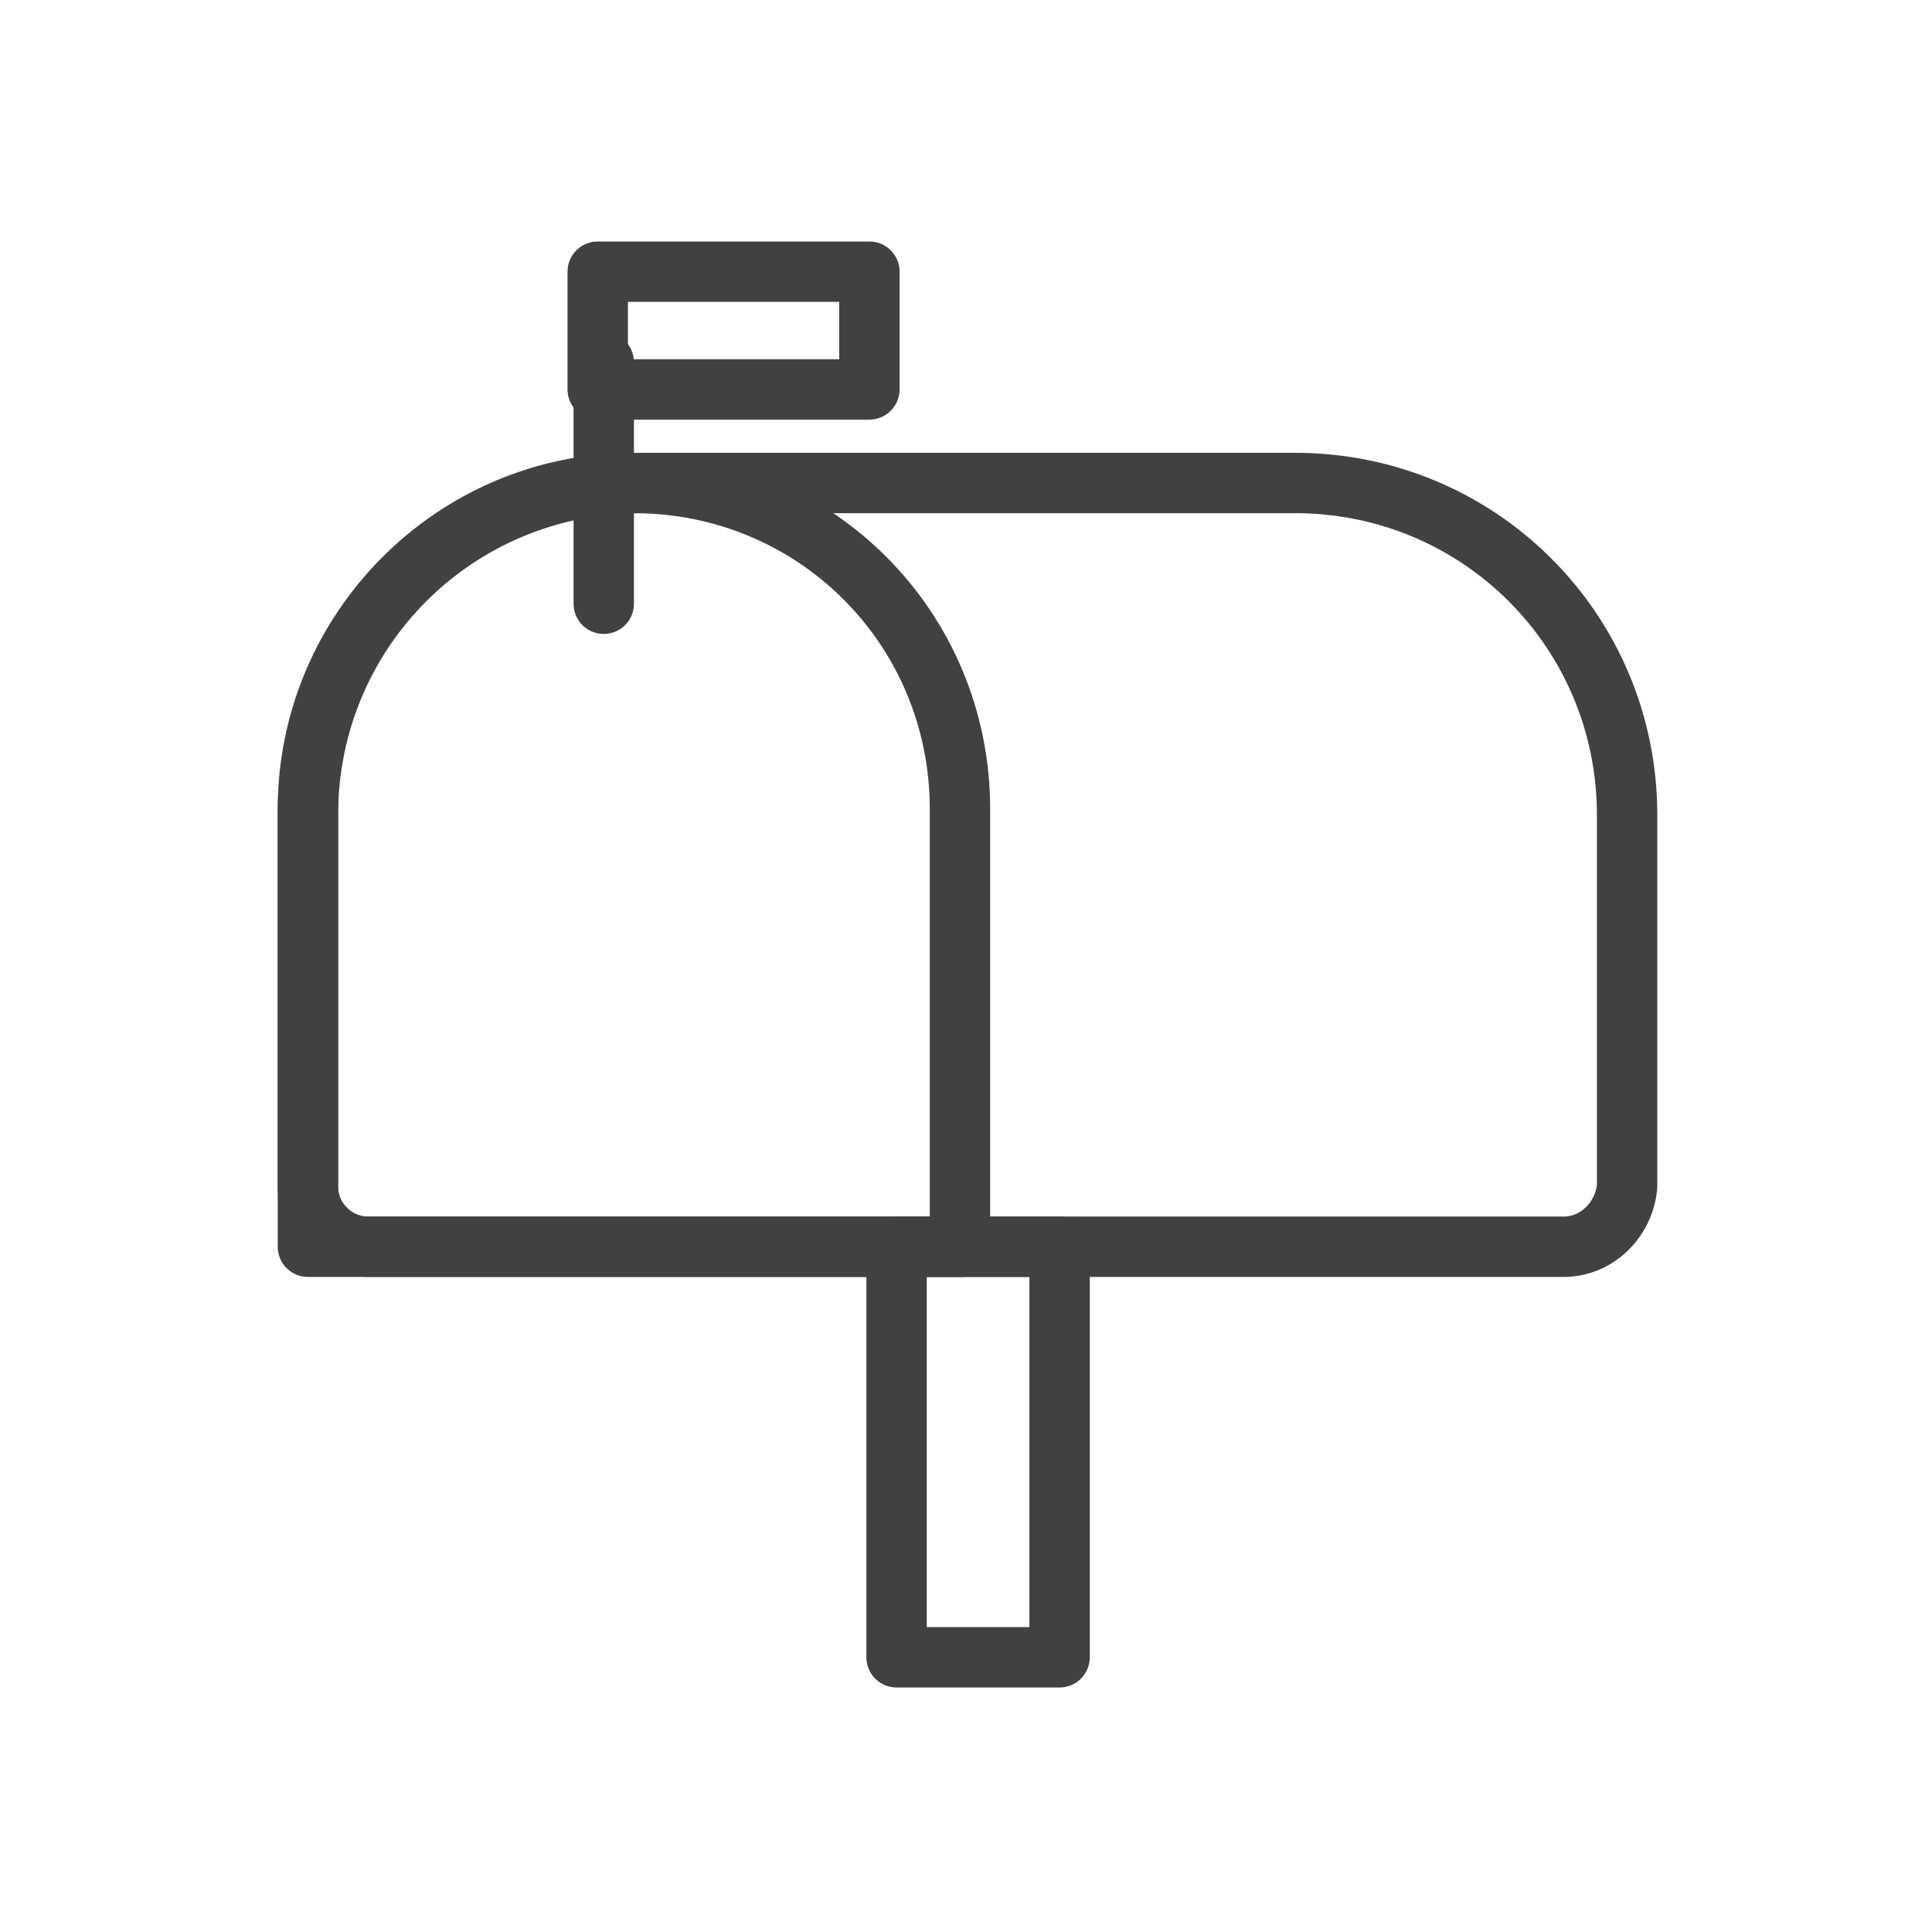
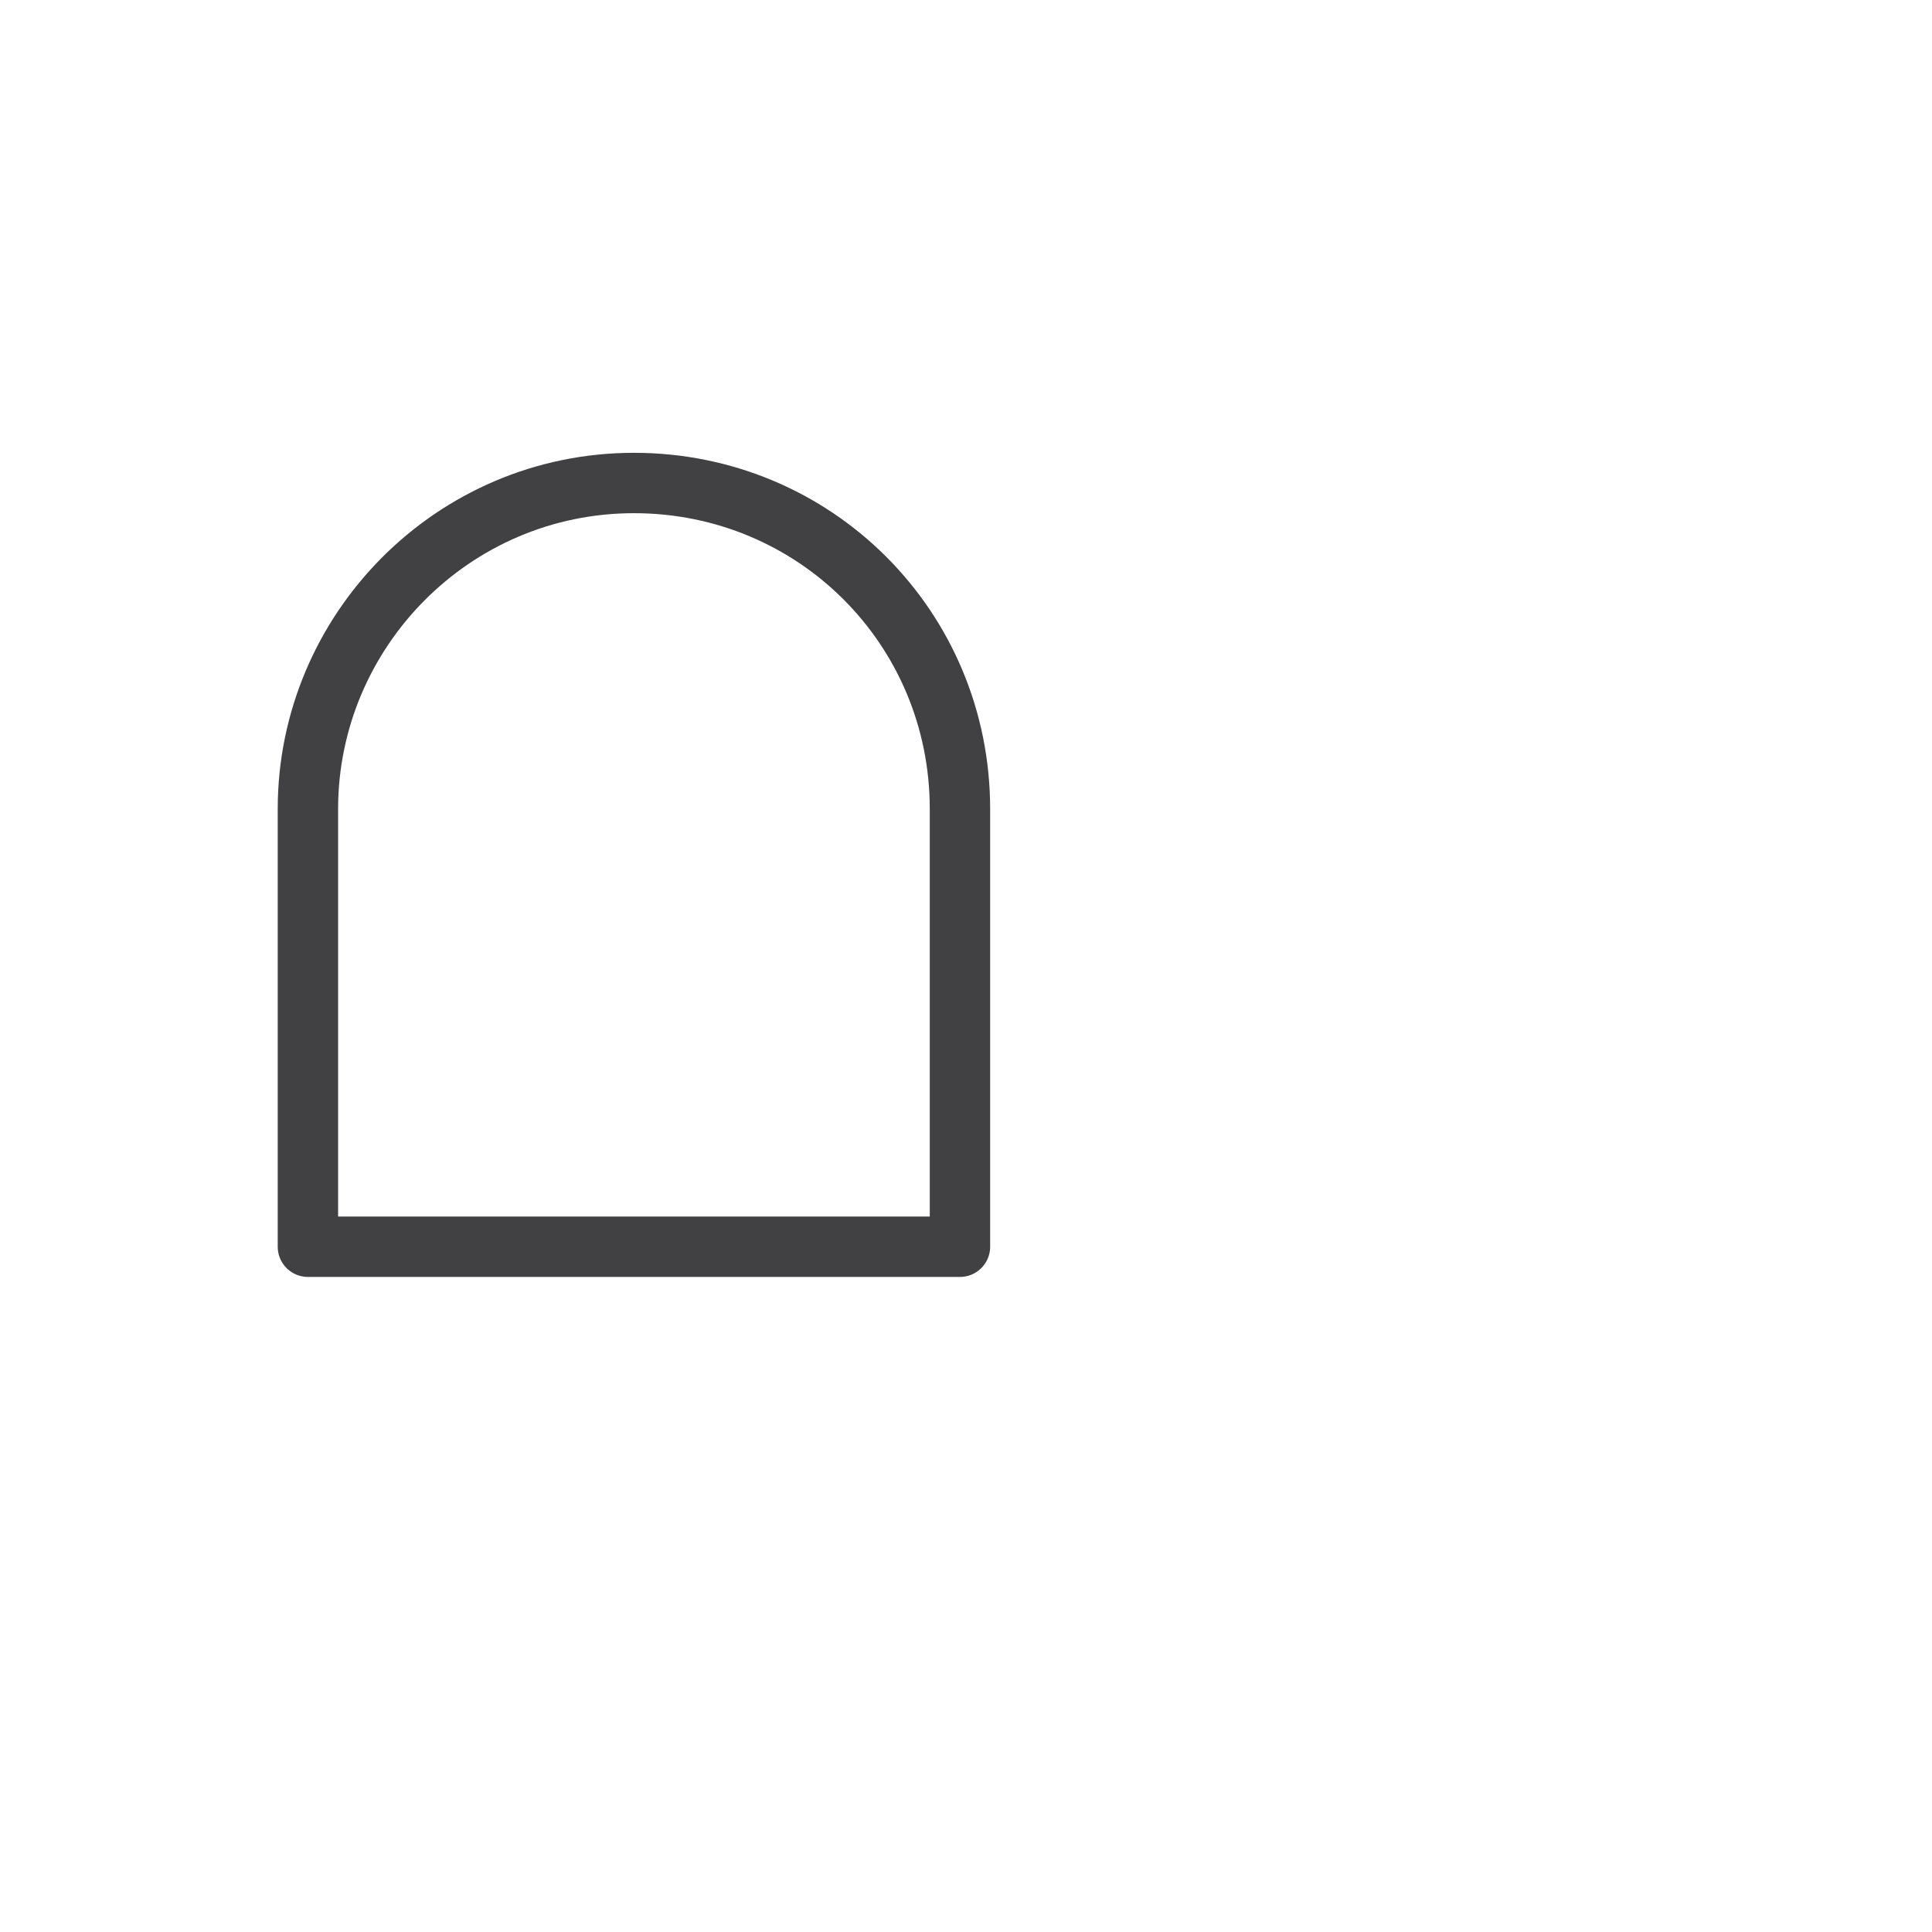
<svg xmlns="http://www.w3.org/2000/svg" width="64" height="64" viewBox="0 0 64 64" fill="none">
-   <path d="M51.8 41.3H12.2C11.1 41.3 10.2 40.4 10.2 39.3V27C10.2 20.9 15.1 16 21.2 16H42.9C49 16 53.9 20.9 53.9 27V39.3C53.8 40.4 52.9 41.3 51.8 41.3Z" stroke="#414042" stroke-width="2" stroke-miterlimit="10" stroke-linecap="round" stroke-linejoin="round" />
-   <path d="M28.8 9H19.8V12.9H28.8V9Z" stroke="#414042" stroke-width="2" stroke-miterlimit="10" stroke-linecap="round" stroke-linejoin="round" />
-   <path d="M20 20V12" stroke="#414042" stroke-width="2" stroke-miterlimit="10" stroke-linecap="round" stroke-linejoin="round" />
-   <path d="M35.1 41.3H29.7V54.9H35.1V41.3Z" stroke="#414042" stroke-width="2" stroke-miterlimit="10" stroke-linecap="round" stroke-linejoin="round" />
  <path d="M31.8 41.3H10.2V26.8C10.2 20.9 15 16 21 16C27 16 31.8 20.8 31.8 26.8V41.3Z" stroke="#414042" stroke-width="2" stroke-miterlimit="10" stroke-linecap="round" stroke-linejoin="round" />
</svg>